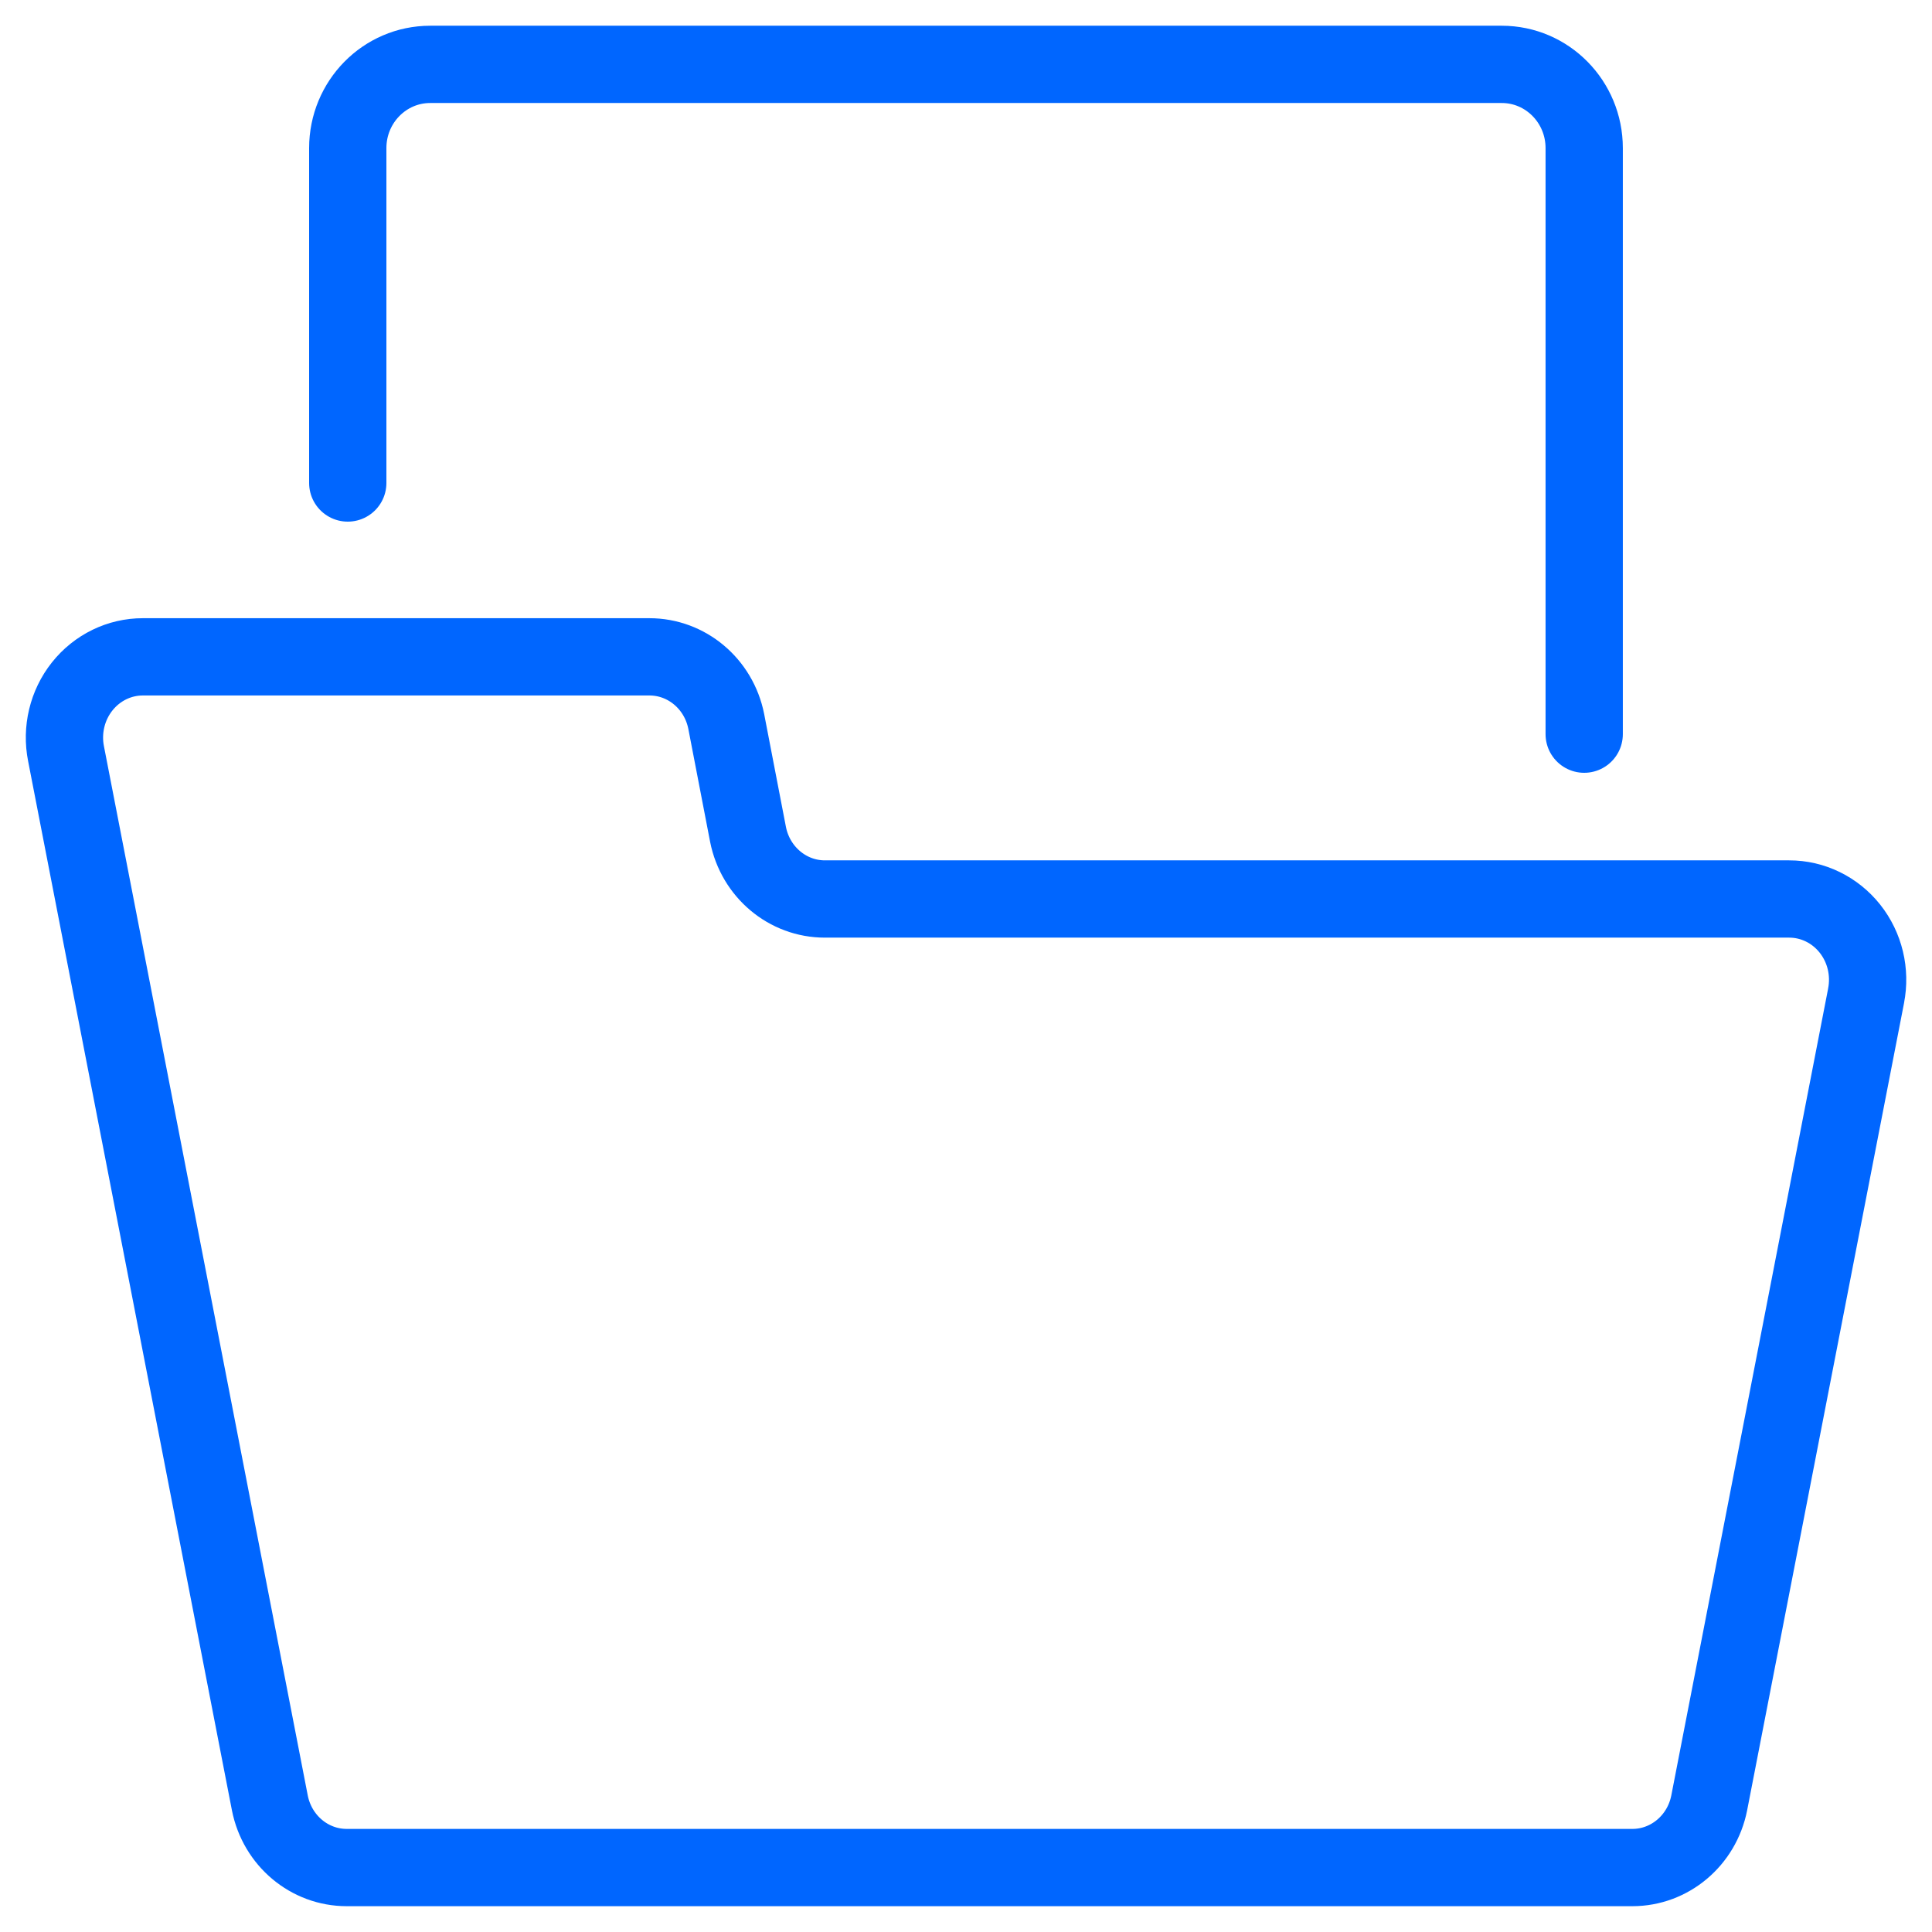
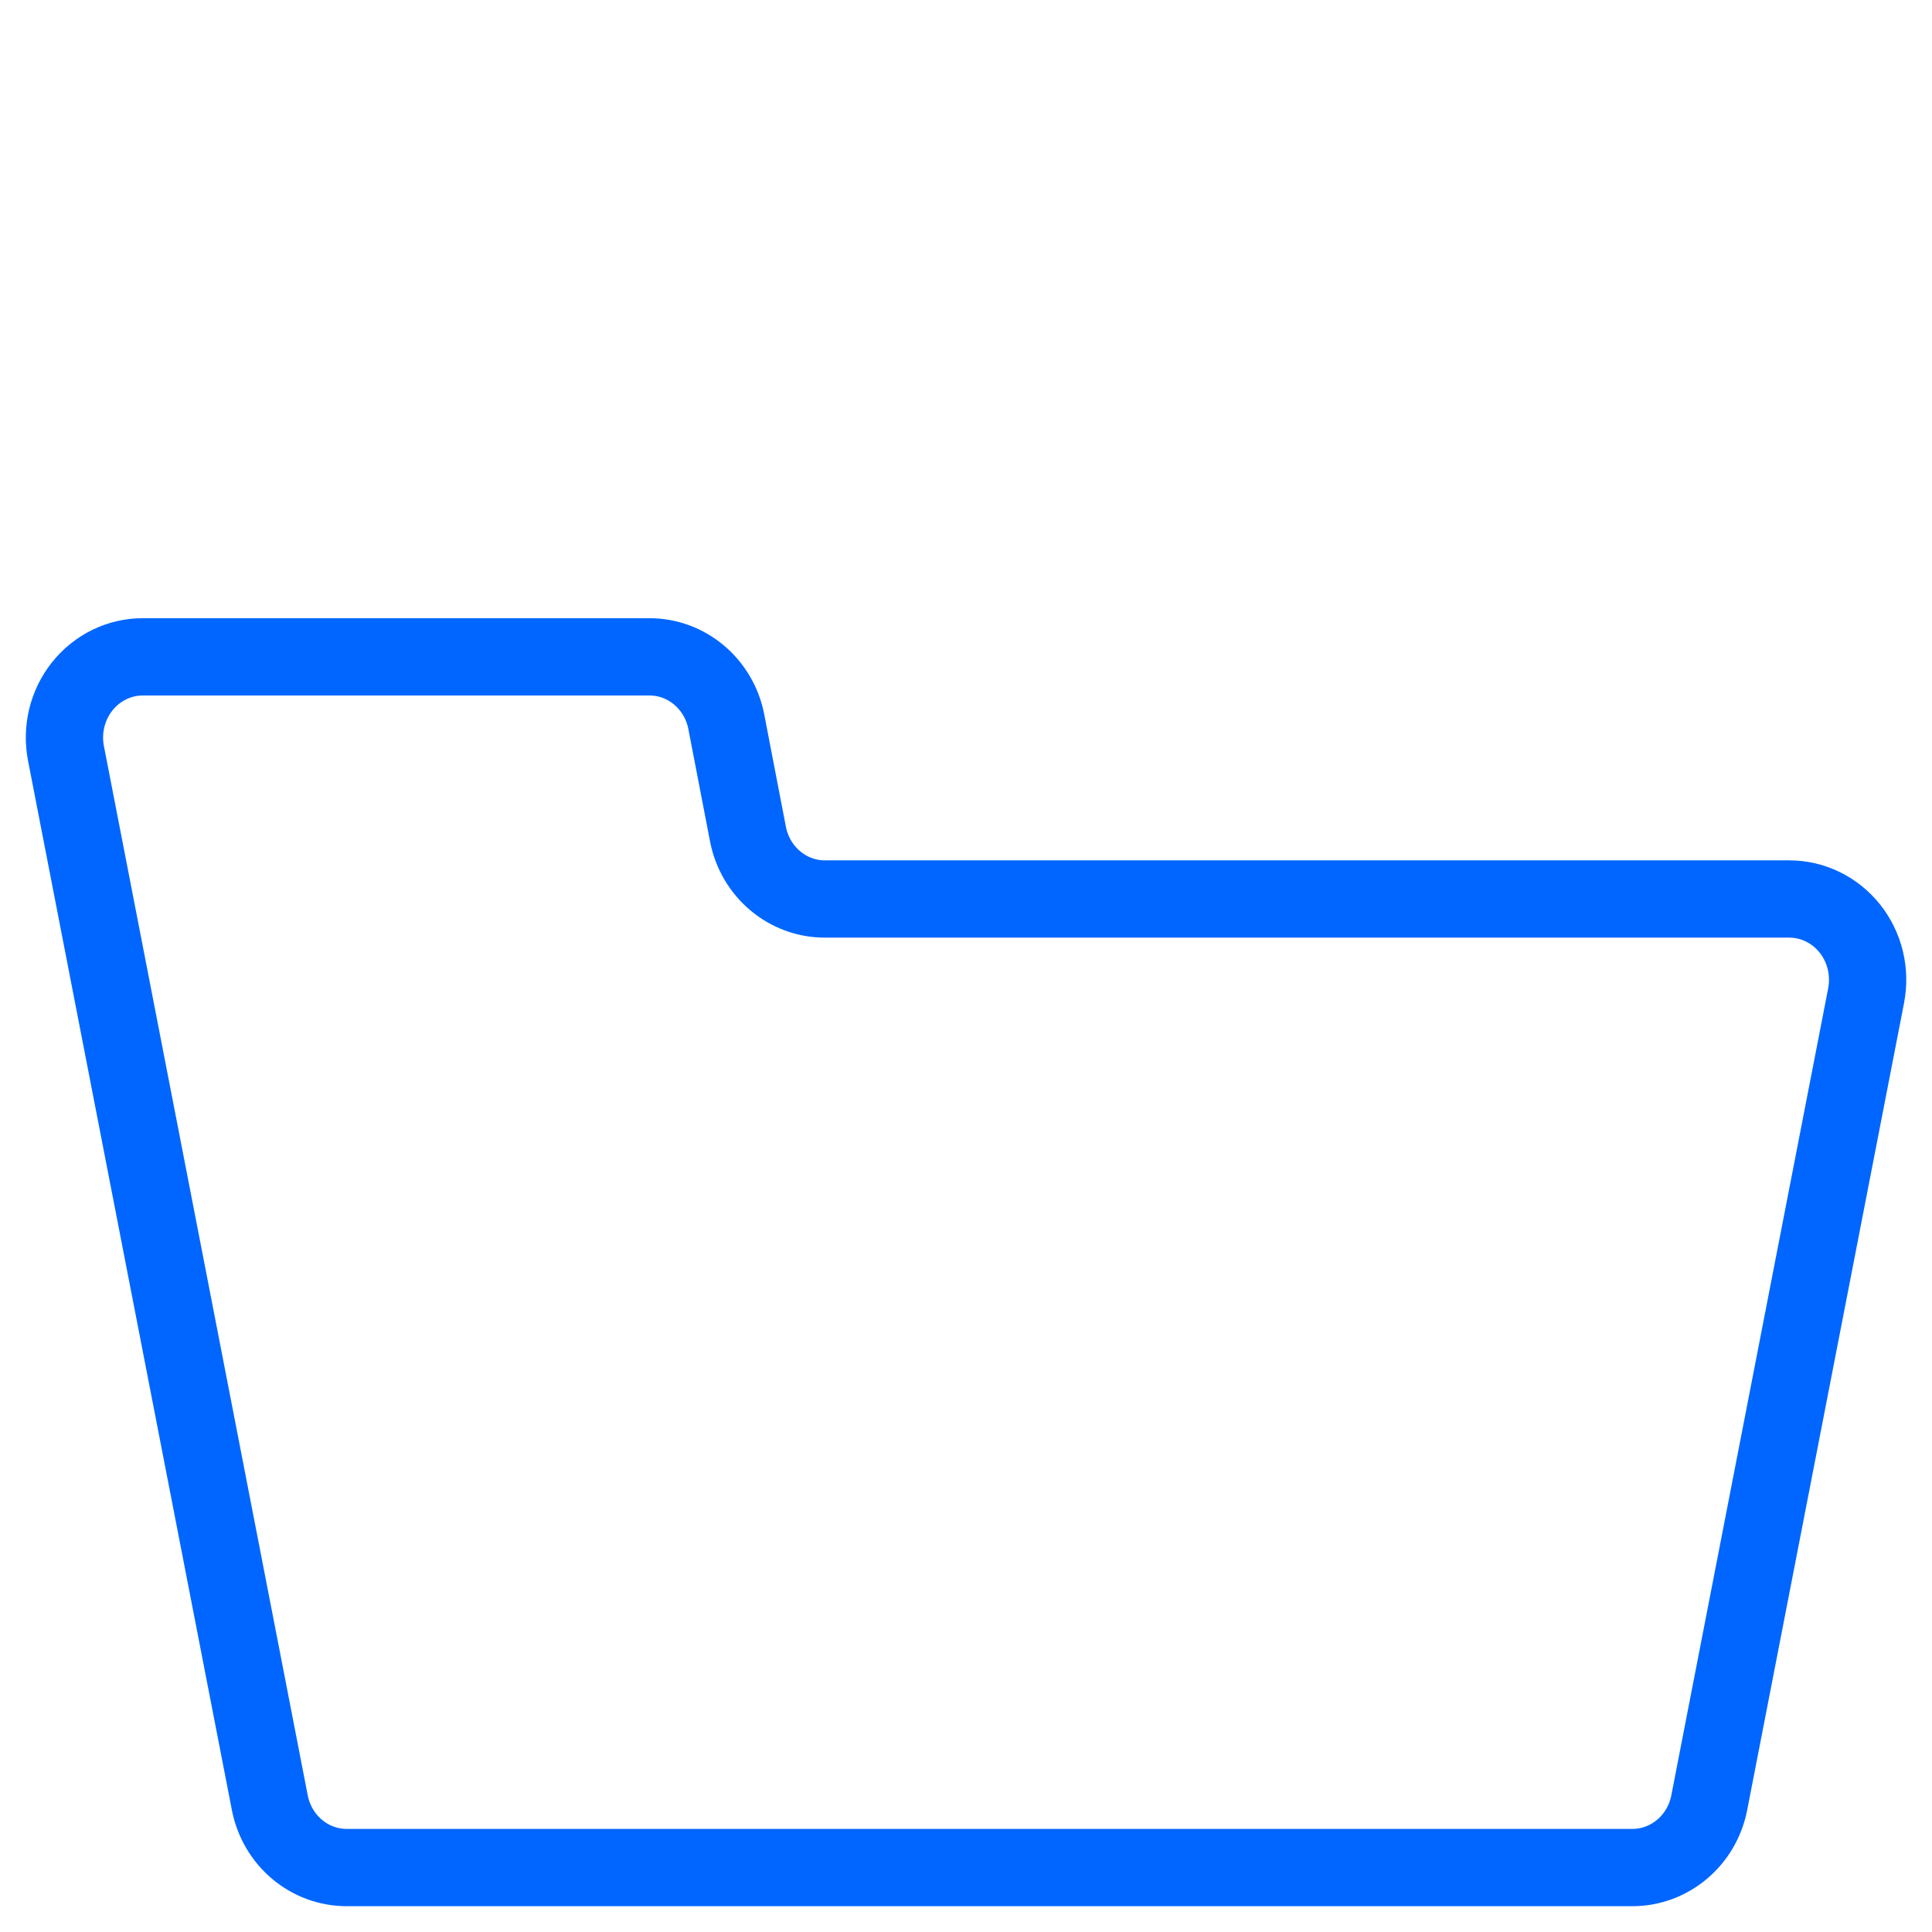
<svg xmlns="http://www.w3.org/2000/svg" fill="none" height="50" viewBox="0 0 50 50" width="50">
  <g stroke="#06f" stroke-linecap="round" stroke-linejoin="round" stroke-width="2">
-     <path clip-rule="evenodd" d="m48.293 25.773c.122-.615-.031-1.254-.417-1.74-.386-.486-.964-.768-1.573-.767h-24.954c-.965.001-1.797-.698-1.99-1.671l-.564-2.925c-.193-.974-1.025-1.672-1.99-1.671h-13.106c-.61-.001-1.187.281-1.573.767-.386.486-.539 1.125-.417 1.74l5.275 27.155c.193.974 1.025 1.672 1.99 1.671h33.272c.964 0 1.795-.698 1.988-1.671.838-4.316 3.07-15.798 4.06-20.889z" fill-rule="evenodd" />
-     <path d="m9 12.5v-8.667c0-1.197.955-2.167 2.133-2.167h27.733c1.178 0 2.133.97 2.133 2.167v15.167" />
+     <path clip-rule="evenodd" d="m48.293 25.773c.122-.615-.031-1.254-.417-1.74-.386-.486-.964-.768-1.573-.767h-24.954c-.965.001-1.797-.698-1.99-1.671l-.564-2.925c-.193-.974-1.025-1.672-1.99-1.671h-13.106c-.61-.001-1.187.281-1.573.767-.386.486-.539 1.125-.417 1.74l5.275 27.155c.193.974 1.025 1.672 1.99 1.671h33.272c.964 0 1.795-.698 1.988-1.671.838-4.316 3.07-15.798 4.06-20.889" fill-rule="evenodd" />
  </g>
</svg>